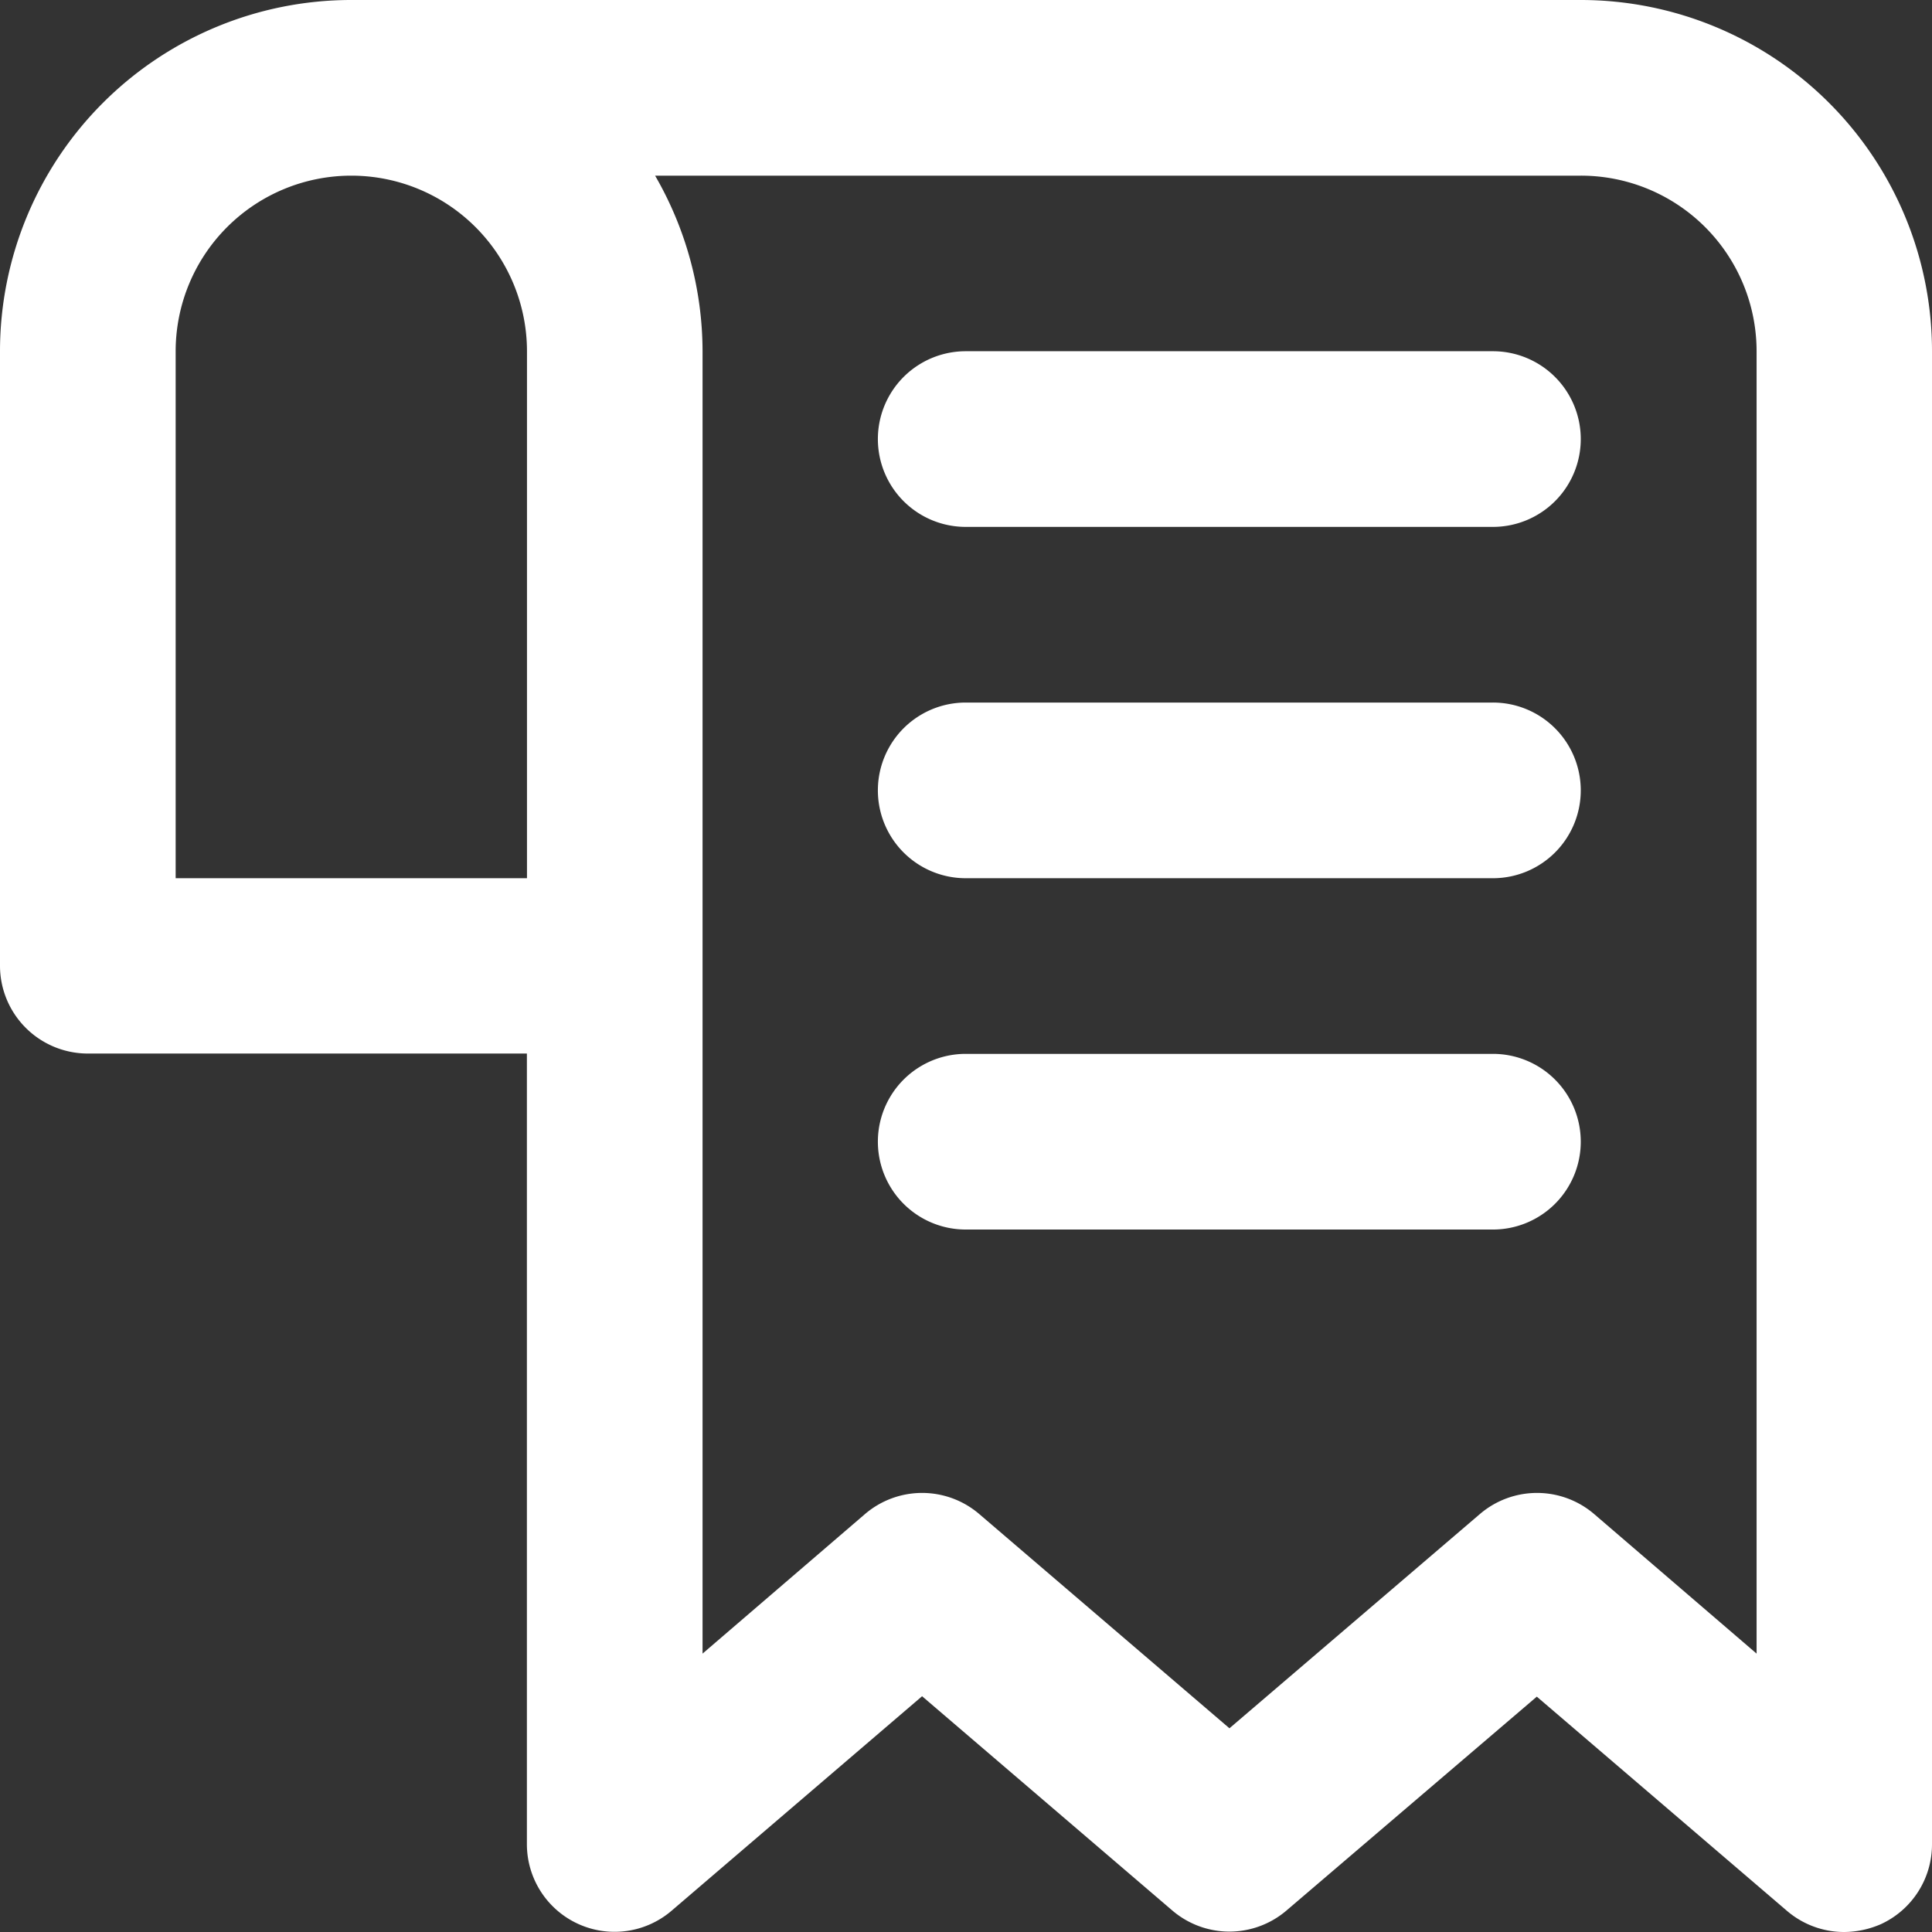
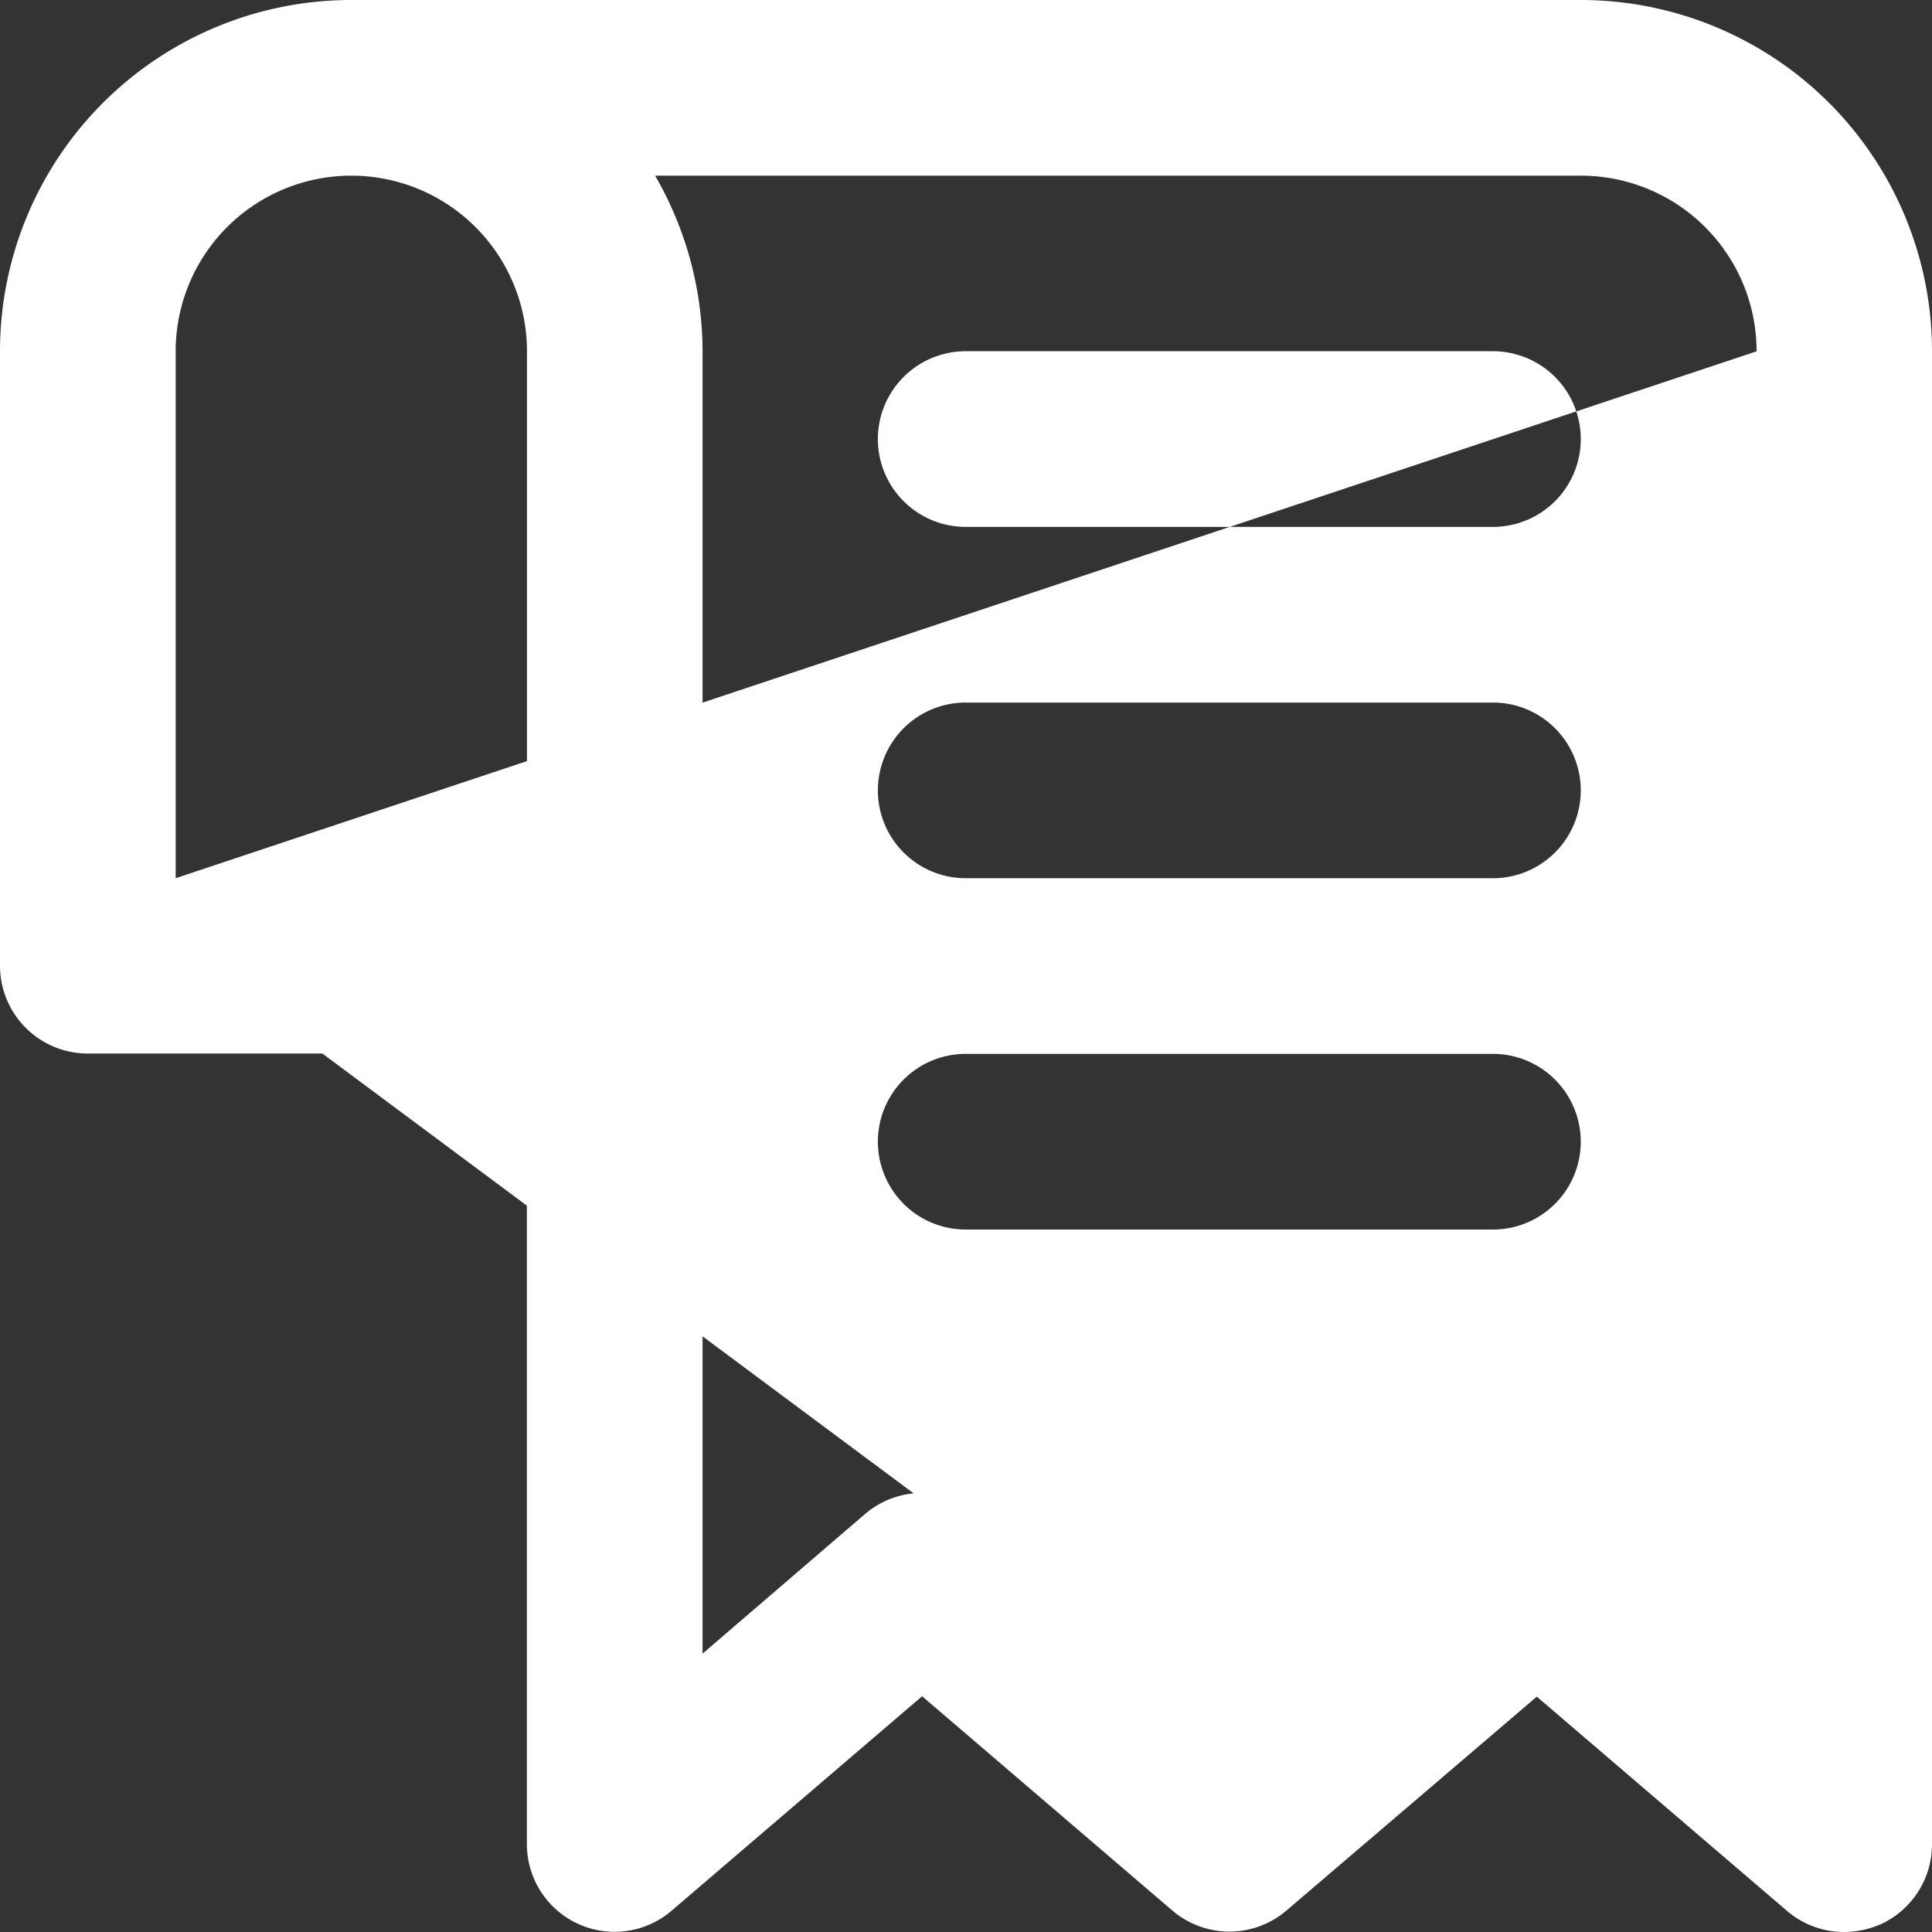
<svg xmlns="http://www.w3.org/2000/svg" width="23.207" height="23.209" viewBox="0 0 23.207 23.209">
  <rect x="0" y="0" width="23.207" height="23.209" fill="#333333" stroke="none" />
-   <path id="invoice_1_" data-name="invoice (1)" d="M19.988,1H5.22A4.22,4.22,0,0,0,1,5.22V12.6a1.055,1.055,0,0,0,1.055,1.055H7.329v9.494a1.053,1.053,0,0,0,1.741.8l3.006-2.574,3.006,2.574a1.055,1.055,0,0,0,1.371,0L19.46,21.38l3.006,2.574a1.055,1.055,0,0,0,.686.253,1.118,1.118,0,0,0,.443-.095,1.055,1.055,0,0,0,.612-.96V5.22A4.22,4.22,0,0,0,19.988,1ZM3.11,11.549V5.22a2.11,2.11,0,1,1,4.22,0v6.329ZM22.1,20.863l-1.952-1.677a1.055,1.055,0,0,0-1.371,0L15.768,21.76l-3.006-2.574a1.055,1.055,0,0,0-1.371,0L9.439,20.863V5.22a4.22,4.22,0,0,0-.57-2.11H19.988A2.11,2.11,0,0,1,22.1,5.22ZM19.988,6.274a1.055,1.055,0,0,1-1.055,1.055H12.6a1.055,1.055,0,0,1,0-2.11h6.329A1.055,1.055,0,0,1,19.988,6.274Zm0,4.22a1.055,1.055,0,0,1-1.055,1.055H12.6a1.055,1.055,0,0,1,0-2.11h6.329A1.055,1.055,0,0,1,19.988,10.494Zm0,4.22a1.055,1.055,0,0,1-1.055,1.055H12.6a1.055,1.055,0,0,1,0-2.11h6.329A1.055,1.055,0,0,1,19.988,14.713Z" transform="translate(-1 -1)" fill="#fff" />
+   <path id="invoice_1_" data-name="invoice (1)" d="M19.988,1H5.22A4.22,4.22,0,0,0,1,5.22V12.6a1.055,1.055,0,0,0,1.055,1.055H7.329v9.494a1.053,1.053,0,0,0,1.741.8l3.006-2.574,3.006,2.574a1.055,1.055,0,0,0,1.371,0L19.46,21.38l3.006,2.574a1.055,1.055,0,0,0,.686.253,1.118,1.118,0,0,0,.443-.095,1.055,1.055,0,0,0,.612-.96V5.22A4.22,4.22,0,0,0,19.988,1ZM3.11,11.549V5.22a2.11,2.11,0,1,1,4.22,0v6.329Zl-1.952-1.677a1.055,1.055,0,0,0-1.371,0L15.768,21.76l-3.006-2.574a1.055,1.055,0,0,0-1.371,0L9.439,20.863V5.22a4.22,4.22,0,0,0-.57-2.11H19.988A2.11,2.11,0,0,1,22.1,5.22ZM19.988,6.274a1.055,1.055,0,0,1-1.055,1.055H12.6a1.055,1.055,0,0,1,0-2.11h6.329A1.055,1.055,0,0,1,19.988,6.274Zm0,4.22a1.055,1.055,0,0,1-1.055,1.055H12.6a1.055,1.055,0,0,1,0-2.11h6.329A1.055,1.055,0,0,1,19.988,10.494Zm0,4.22a1.055,1.055,0,0,1-1.055,1.055H12.6a1.055,1.055,0,0,1,0-2.11h6.329A1.055,1.055,0,0,1,19.988,14.713Z" transform="translate(-1 -1)" fill="#fff" />
</svg>